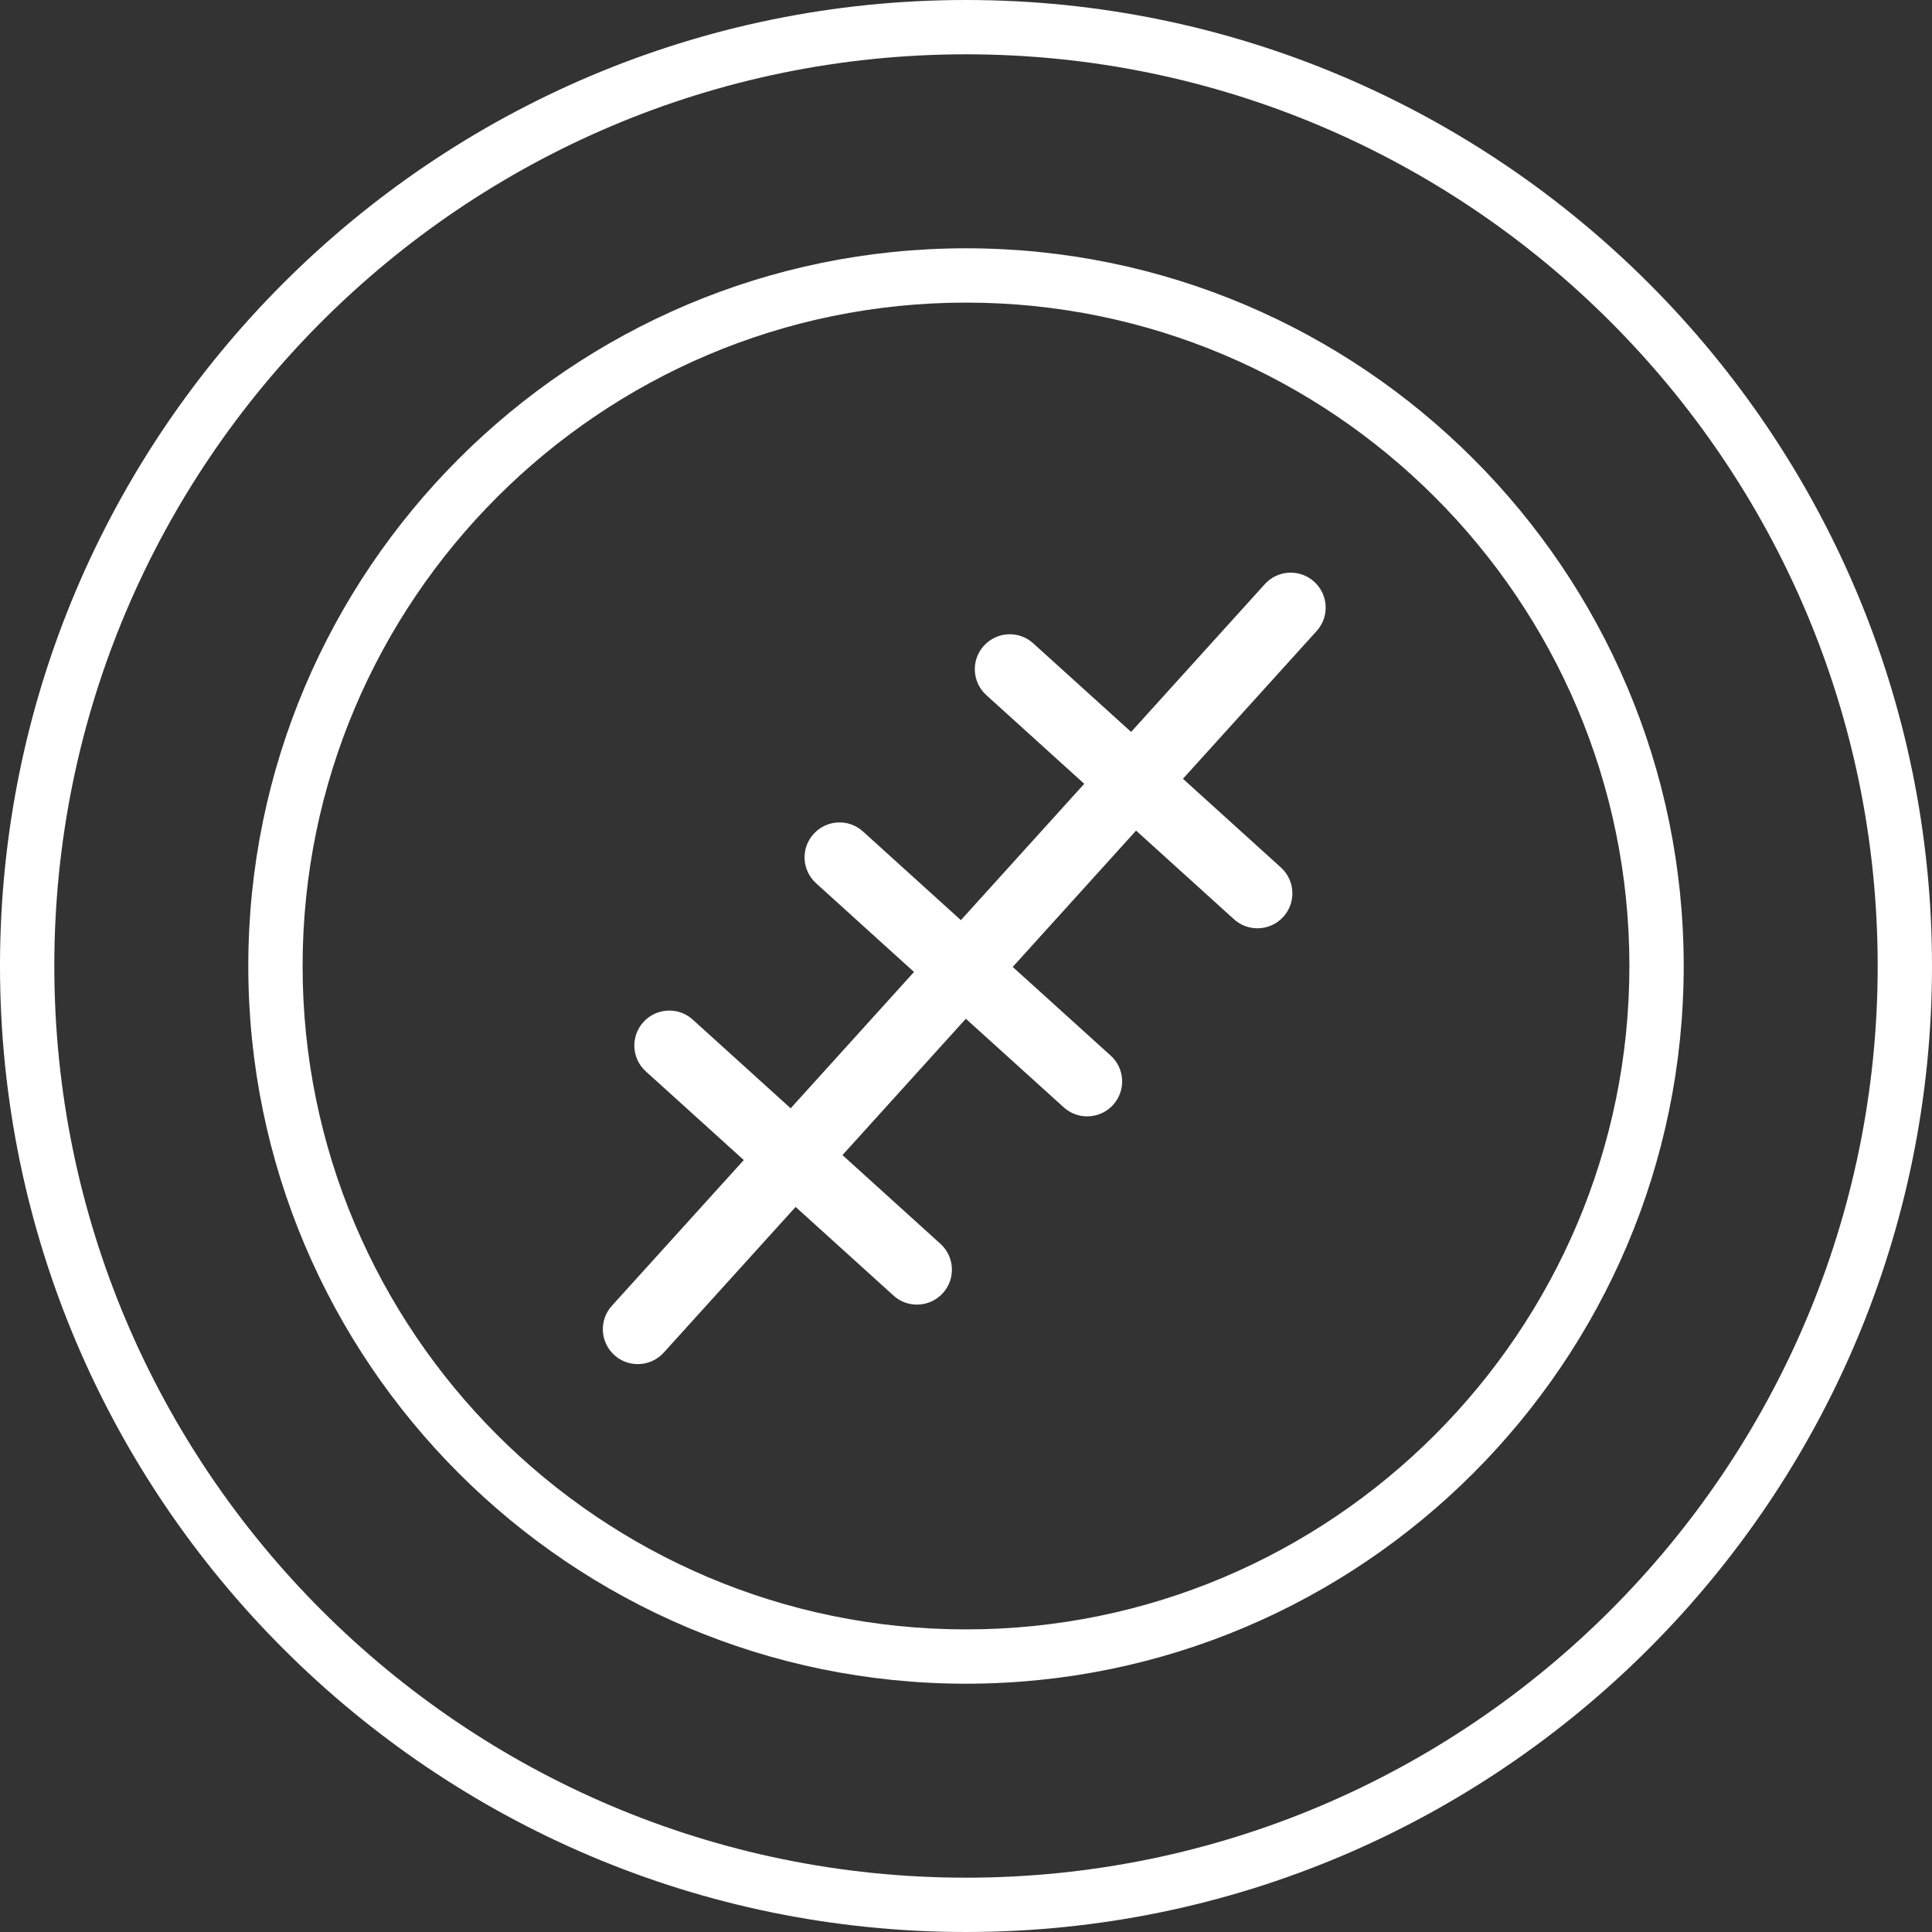
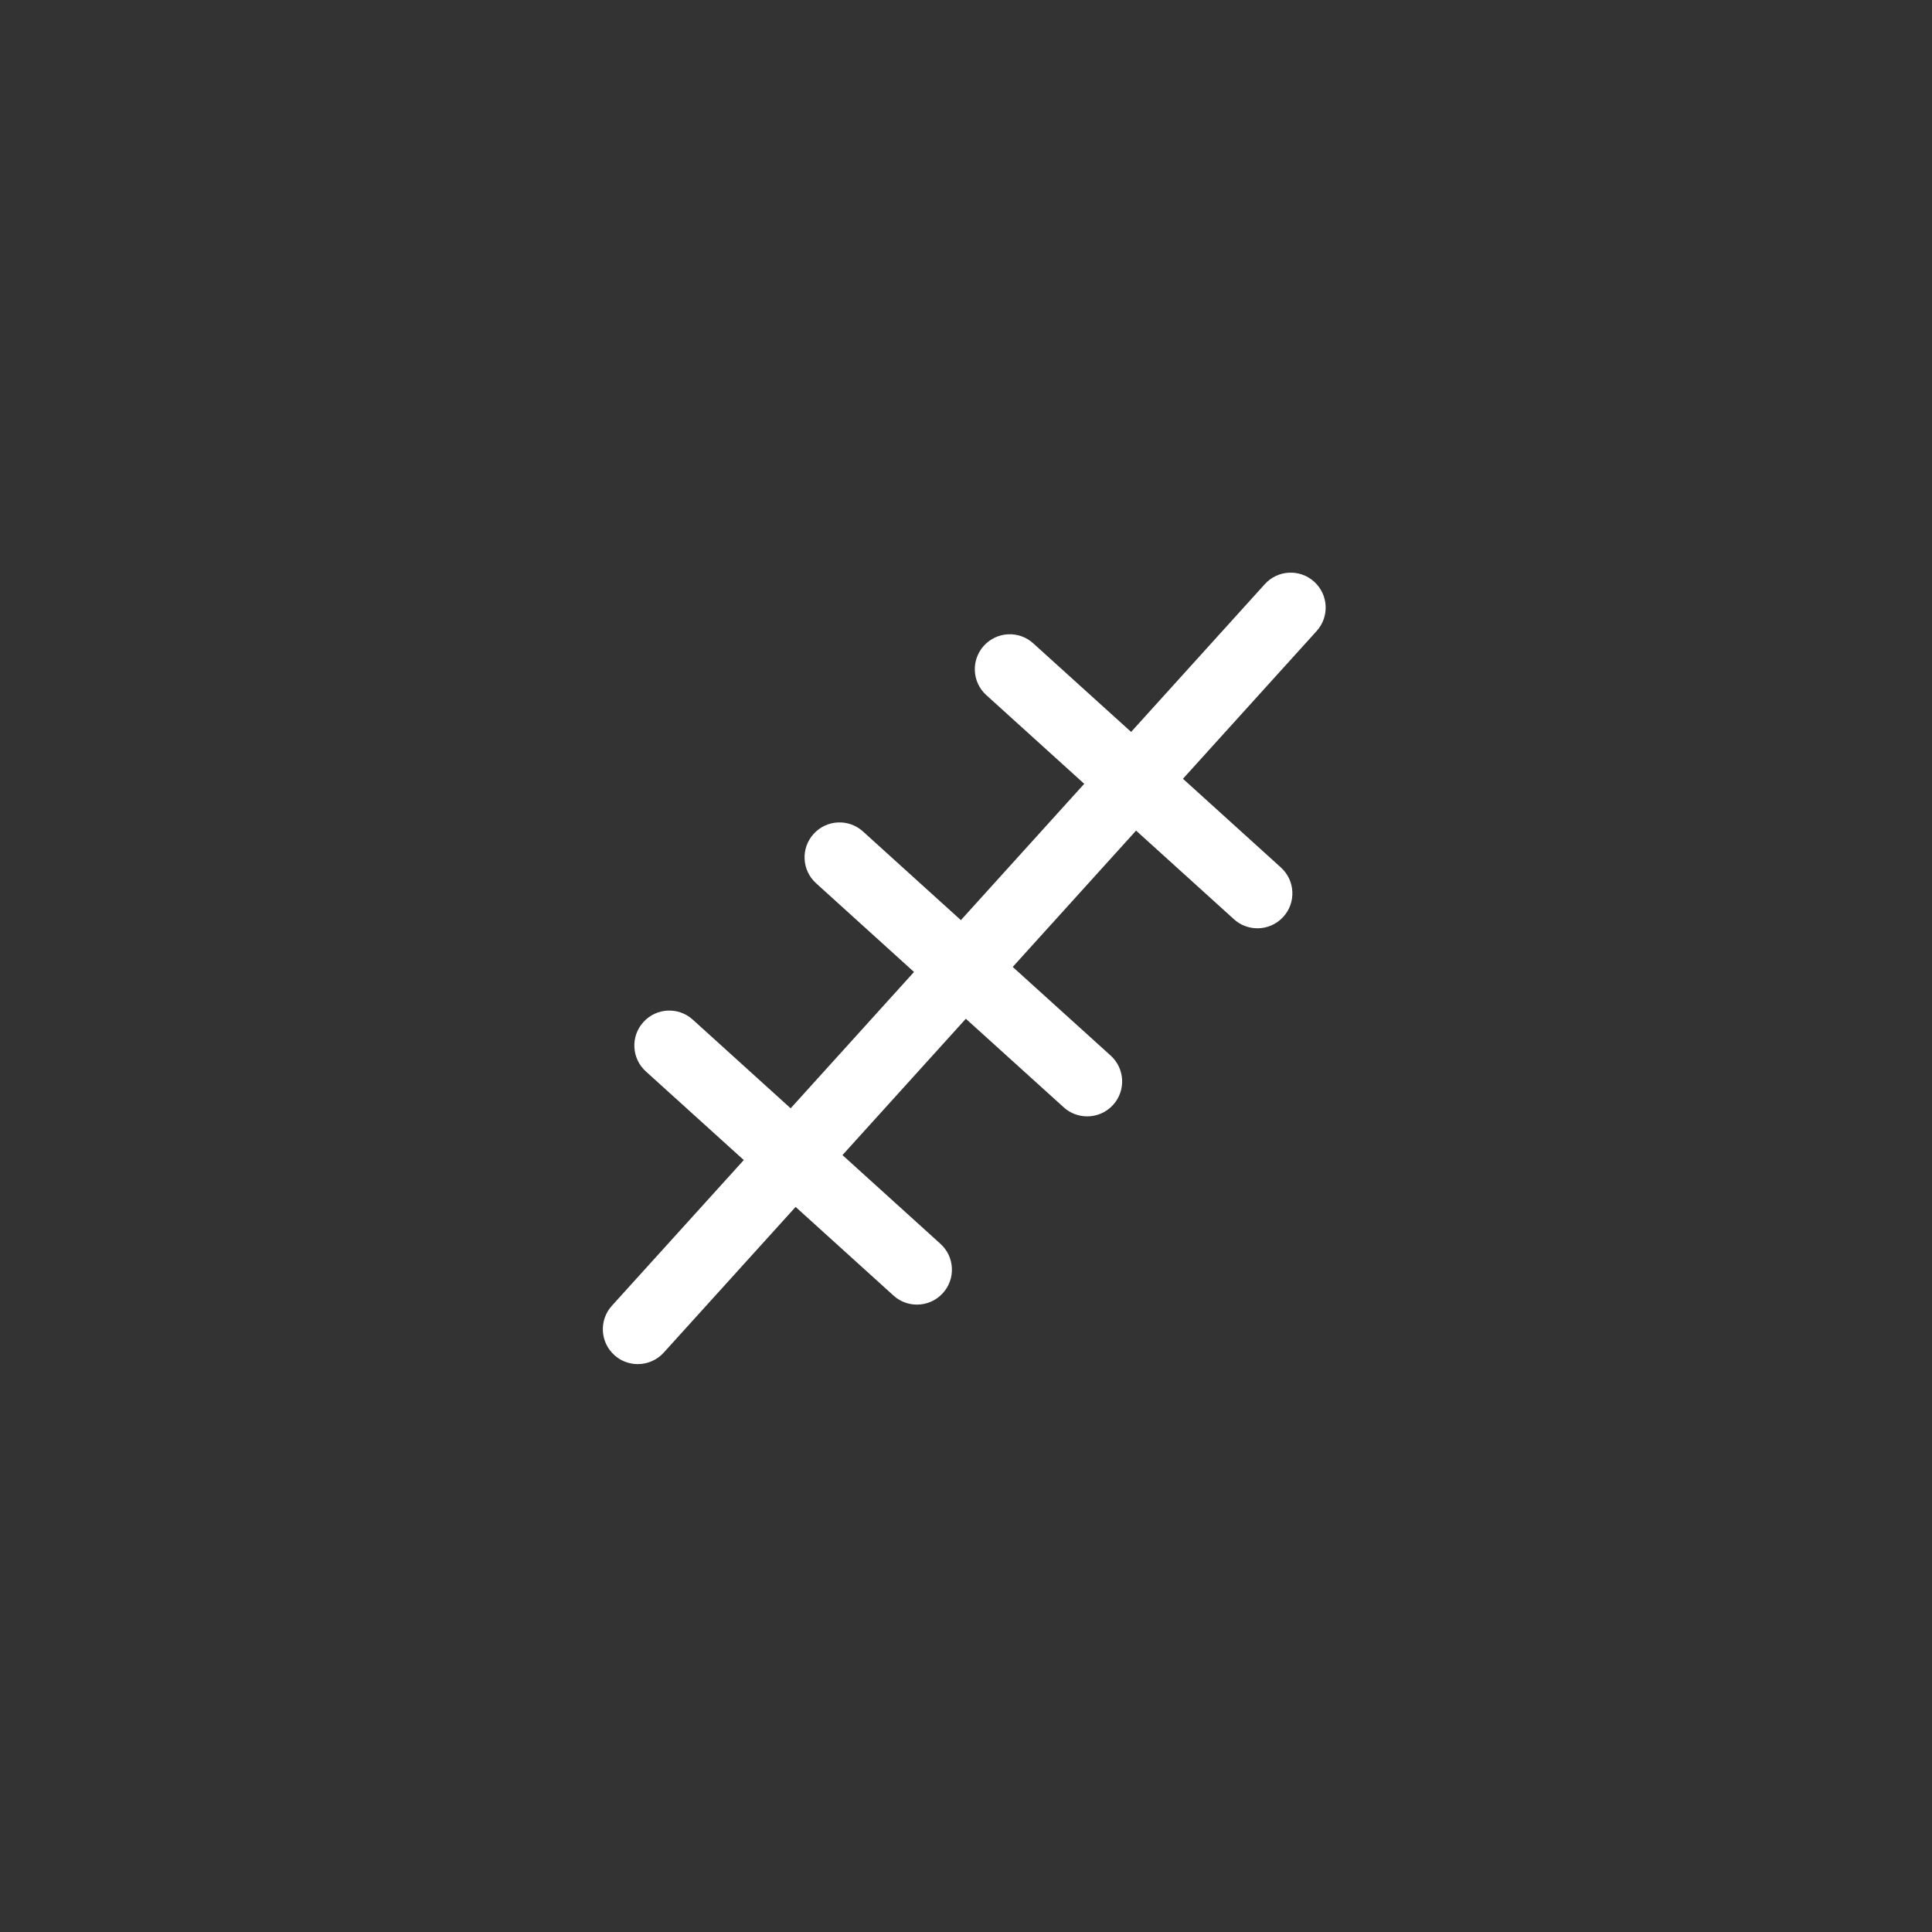
<svg xmlns="http://www.w3.org/2000/svg" width="99" height="99" viewBox="0 0 99 99" fill="none">
  <rect x="0" y="0" width="99" height="99" fill="#333333" stroke="none" />
  <g clip-path="url(#clip0_859_5218)">
-     <path d="M49.5 0C22.205 0 0 22.205 0 49.5C0 76.795 22.205 99 49.5 99C76.795 99 99 76.795 99 49.5C99 22.205 76.795 0 49.5 0ZM49.5 96.217C23.74 96.217 2.783 75.26 2.783 49.5C2.783 23.74 23.74 2.783 49.5 2.783C75.26 2.783 96.217 23.74 96.217 49.5C96.217 75.26 75.26 96.217 49.5 96.217Z" fill="white" />
-     <path d="M49.5 12.723C29.223 12.723 12.723 29.223 12.723 49.5C12.723 69.777 29.223 86.277 49.5 86.277C69.777 86.277 86.277 69.777 86.277 49.5C86.277 29.223 69.777 12.723 49.5 12.723ZM49.5 83.494C30.753 83.494 15.506 68.242 15.506 49.5C15.506 30.757 30.753 15.506 49.5 15.506C68.246 15.506 83.494 30.753 83.494 49.5C83.494 68.246 68.242 83.494 49.5 83.494Z" fill="white" />
    <path d="M64.811 29.934L57.961 37.505L52.943 32.964C52.212 32.3 51.078 32.356 50.415 33.091C49.751 33.823 49.806 34.956 50.542 35.62L55.559 40.164L49.238 47.15L44.22 42.606C43.489 41.942 42.355 41.997 41.691 42.733C41.027 43.464 41.083 44.598 41.819 45.261L46.836 49.806L40.515 56.792L35.497 52.247C34.765 51.583 33.632 51.639 32.968 52.374C32.304 53.106 32.36 54.239 33.096 54.903L38.113 59.444L31.354 66.91C30.69 67.642 30.746 68.775 31.481 69.439C31.823 69.749 32.253 69.9 32.682 69.9C33.171 69.9 33.656 69.701 34.01 69.312L40.769 61.845L45.787 66.389C46.129 66.7 46.558 66.851 46.987 66.851C47.476 66.851 47.961 66.652 48.315 66.262C48.979 65.531 48.924 64.398 48.188 63.734L43.17 59.189L49.492 52.203L54.51 56.744C54.852 57.054 55.281 57.205 55.711 57.205C56.2 57.205 56.685 57.006 57.038 56.617C57.702 55.885 57.647 54.752 56.911 54.088L51.894 49.548L58.215 42.562L63.233 47.106C63.575 47.416 64.004 47.568 64.434 47.568C64.923 47.568 65.408 47.369 65.761 46.979C66.425 46.248 66.37 45.114 65.634 44.45L60.617 39.906L67.467 32.336C68.131 31.604 68.076 30.471 67.34 29.807C66.608 29.143 65.475 29.199 64.811 29.934Z" fill="white" />
  </g>
  <defs>
    <clipPath id="clip0_859_5218">
      <rect width="99" height="99" fill="white" />
    </clipPath>
  </defs>
</svg>